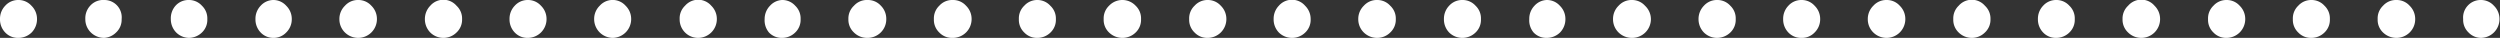
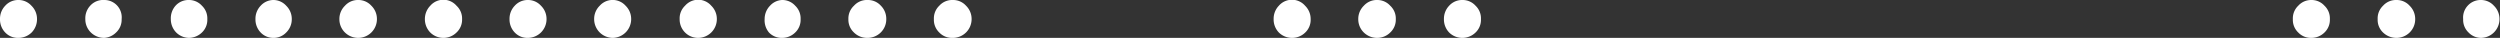
<svg xmlns="http://www.w3.org/2000/svg" viewBox="0 0 143.86 2.18">
  <rect x="0" y="0" width="143.86" height="2.18" fill="#333333" stroke="none" />
  <defs>
    <style>.cls-1{isolation:isolate;}.cls-2{fill:#fff;}</style>
  </defs>
  <g id="レイヤー_2" data-name="レイヤー 2">
    <g id="footer">
      <g class="cls-1">
        <path class="cls-2" d="M1.05,2.18A1,1,0,0,1,.3,1.87,1.08,1.08,0,0,1,0,1.1,1.08,1.08,0,0,1,.3.33,1,1,0,0,1,1.05,0a1,1,0,0,1,.76.33,1.06,1.06,0,0,1,.32.77,1.09,1.09,0,0,1-.31.77A1.09,1.09,0,0,1,1.05,2.18ZM6,2.18a1.09,1.09,0,0,1-.77-.31,1.06,1.06,0,0,1-.32-.77A1.06,1.06,0,0,1,5.19.33,1,1,0,0,1,6,0a1,1,0,0,1,.75.33A1,1,0,0,1,7,1.1a1,1,0,0,1-.32.77A1.06,1.06,0,0,1,6,2.18Zm4.9,0a1.07,1.07,0,0,1-.76-.31,1.09,1.09,0,0,1-.31-.77A1.09,1.09,0,0,1,10.1.33,1,1,0,0,1,10.86,0a1,1,0,0,1,.76.33,1,1,0,0,1,.31.77,1,1,0,0,1-.31.77A1.1,1.1,0,0,1,10.86,2.18Z" />
        <path class="cls-2" d="M15.71,2.18A1,1,0,0,1,15,1.87a1.08,1.08,0,0,1-.3-.77A1.08,1.08,0,0,1,15,.33,1,1,0,0,1,15.71,0a1,1,0,0,1,.76.33,1.06,1.06,0,0,1,.32.77,1.06,1.06,0,0,1-.32.77A1,1,0,0,1,15.71,2.18Zm4.91,0a1.09,1.09,0,0,1-.77-.31,1.06,1.06,0,0,1-.32-.77,1.06,1.06,0,0,1,.32-.77A1,1,0,0,1,20.62,0a1,1,0,0,1,.75.33,1.06,1.06,0,0,1,.32.77,1.08,1.08,0,0,1-1.07,1.08Zm4.9,0a1.07,1.07,0,0,1-.76-.31,1.09,1.09,0,0,1-.31-.77,1.09,1.09,0,0,1,.31-.77,1,1,0,0,1,1.51,0,1,1,0,0,1,.32.77,1,1,0,0,1-.32.77A1.06,1.06,0,0,1,25.52,2.18Z" />
        <path class="cls-2" d="M30.37,2.18a1,1,0,0,1-.75-.31,1.08,1.08,0,0,1-.3-.77,1.08,1.08,0,0,1,.3-.77A1,1,0,0,1,30.37,0a1,1,0,0,1,.76.33,1.06,1.06,0,0,1,.32.77,1.08,1.08,0,0,1-1.08,1.08Zm4.9,0A1.08,1.08,0,0,1,34.19,1.1a1.06,1.06,0,0,1,.32-.77A1,1,0,0,1,36,.33a1.06,1.06,0,0,1,.32.77,1.08,1.08,0,0,1-1.08,1.08Zm4.91,0A1.06,1.06,0,0,1,39.11,1.1a1,1,0,0,1,.31-.77,1,1,0,0,1,1.51,0,1.06,1.06,0,0,1,.32.77,1.08,1.08,0,0,1-1.07,1.08Z" />
        <path class="cls-2" d="M45,2.18a1,1,0,0,1-.75-.31A1.09,1.09,0,0,1,44,1.1a1.09,1.09,0,0,1,.31-.77A1,1,0,0,1,45,0a1,1,0,0,1,.76.33,1,1,0,0,1,.31.77,1,1,0,0,1-.31.77A1.07,1.07,0,0,1,45,2.18Zm4.9,0a1.07,1.07,0,0,1-.76-.31,1,1,0,0,1-.32-.77,1,1,0,0,1,.32-.77A1,1,0,0,1,49.93,0a1,1,0,0,1,.76.33A1.06,1.06,0,0,1,51,1.1a1.06,1.06,0,0,1-.32.77A1.08,1.08,0,0,1,49.93,2.18Zm4.9,0a1,1,0,0,1-.75-.31,1,1,0,0,1-.31-.77,1,1,0,0,1,.31-.77A1,1,0,0,1,54.83,0a1,1,0,0,1,.76.33,1.06,1.06,0,0,1,.32.77,1.08,1.08,0,0,1-1.08,1.08Z" />
-         <path class="cls-2" d="M59.69,2.18a1,1,0,0,1-.75-.31,1,1,0,0,1-.31-.77,1,1,0,0,1,.31-.77A1,1,0,0,1,59.69,0a1,1,0,0,1,.75.33,1,1,0,0,1,.32.77,1,1,0,0,1-.31.77A1.07,1.07,0,0,1,59.69,2.18Zm4.9,0a1.09,1.09,0,0,1-.77-.31,1,1,0,0,1-.31-.77,1,1,0,0,1,.31-.77,1.05,1.05,0,0,1,1.53,0,1,1,0,0,1,.31.77,1,1,0,0,1-.31.77A1.08,1.08,0,0,1,64.59,2.18Zm4.9,0a1,1,0,0,1-.75-.31,1,1,0,0,1-.31-.77,1,1,0,0,1,.31-.77A1,1,0,0,1,69.49,0a1,1,0,0,1,.76.33,1.06,1.06,0,0,1,.32.77,1.08,1.08,0,0,1-1.08,1.08Z" />
        <path class="cls-2" d="M74.35,2.18a1.07,1.07,0,0,1-.76-.31,1.08,1.08,0,0,1-.3-.77,1.08,1.08,0,0,1,.3-.77,1,1,0,0,1,1.51,0,1.06,1.06,0,0,1,.32.77,1,1,0,0,1-.31.77A1.07,1.07,0,0,1,74.35,2.18Zm4.9,0a1.09,1.09,0,0,1-.77-.31,1.06,1.06,0,0,1-.32-.77,1.06,1.06,0,0,1,.32-.77A1,1,0,0,1,79.25,0,1,1,0,0,1,80,.33a1,1,0,0,1,.32.77,1,1,0,0,1-.32.77A1.06,1.06,0,0,1,79.25,2.18Zm4.9,0a1.07,1.07,0,0,1-.76-.31,1.08,1.08,0,0,1-.3-.77,1.08,1.08,0,0,1,.3-.77A1,1,0,0,1,84.15,0a1,1,0,0,1,.76.33,1,1,0,0,1,.31.77,1,1,0,0,1-.31.77A1.08,1.08,0,0,1,84.15,2.18Z" />
-         <path class="cls-2" d="M89,2.18a1,1,0,0,1-.75-.31A1.08,1.08,0,0,1,88,1.1a1.08,1.08,0,0,1,.3-.77A1,1,0,0,1,89,0a1,1,0,0,1,.76.33,1.06,1.06,0,0,1,.32.77,1.09,1.09,0,0,1-.31.77A1.09,1.09,0,0,1,89,2.18Zm4.91,0a1.09,1.09,0,0,1-.77-.31,1.06,1.06,0,0,1-.32-.77,1.06,1.06,0,0,1,.32-.77A1,1,0,0,1,93.91,0a1,1,0,0,1,.75.33A1.06,1.06,0,0,1,95,1.1a1.08,1.08,0,0,1-1.07,1.08Zm4.9,0a1.07,1.07,0,0,1-.76-.31,1.09,1.09,0,0,1-.31-.77,1.09,1.09,0,0,1,.31-.77A1,1,0,0,1,98.81,0a1,1,0,0,1,.76.33,1,1,0,0,1,.31.77,1,1,0,0,1-.31.77A1.1,1.1,0,0,1,98.81,2.18Z" />
-         <path class="cls-2" d="M103.66,2.18a1,1,0,0,1-.75-.31,1.08,1.08,0,0,1-.3-.77,1.08,1.08,0,0,1,.3-.77,1,1,0,0,1,.75-.33,1,1,0,0,1,.76.33,1.06,1.06,0,0,1,.32.77,1.06,1.06,0,0,1-.32.77A1,1,0,0,1,103.66,2.18Zm4.9,0a1.08,1.08,0,0,1-.76-.31,1.06,1.06,0,0,1-.32-.77,1.06,1.06,0,0,1,.32-.77,1,1,0,0,1,.76-.33,1,1,0,0,1,.76.33,1.06,1.06,0,0,1,.32.77,1.08,1.08,0,0,1-1.08,1.08Zm4.91,0a1.07,1.07,0,0,1-.76-.31,1,1,0,0,1-.31-.77,1,1,0,0,1,.31-.77,1,1,0,0,1,1.51,0,1,1,0,0,1,.32.77,1,1,0,0,1-.32.77A1.06,1.06,0,0,1,113.47,2.18Z" />
-         <path class="cls-2" d="M118.32,2.18a1,1,0,0,1-.75-.31,1.08,1.08,0,0,1-.3-.77,1.08,1.08,0,0,1,.3-.77,1,1,0,0,1,.75-.33,1,1,0,0,1,.76.33,1,1,0,0,1,.31.77,1,1,0,0,1-.31.77A1.07,1.07,0,0,1,118.32,2.18Zm4.9,0a1.07,1.07,0,0,1-.76-.31,1,1,0,0,1-.32-.77,1,1,0,0,1,.32-.77,1,1,0,0,1,1.52,0,1.06,1.06,0,0,1,.32.77,1.08,1.08,0,0,1-1.08,1.08Zm4.9,0a1,1,0,0,1-.75-.31,1,1,0,0,1-.31-.77,1,1,0,0,1,.31-.77,1,1,0,0,1,.75-.33,1,1,0,0,1,.76.33,1.06,1.06,0,0,1,.32.77,1.08,1.08,0,0,1-1.08,1.08Z" />
        <path class="cls-2" d="M133,2.18a1,1,0,0,1-.75-.31,1,1,0,0,1-.31-.77,1,1,0,0,1,.31-.77A1,1,0,0,1,133,0a1,1,0,0,1,.76.33,1,1,0,0,1,.31.77,1,1,0,0,1-.31.77A1.07,1.07,0,0,1,133,2.18Zm4.9,0a1.11,1.11,0,0,1-.77-.31,1,1,0,0,1-.31-.77,1,1,0,0,1,.31-.77,1,1,0,0,1,.77-.33,1,1,0,0,1,.76.33,1.06,1.06,0,0,1,.32.77,1.06,1.06,0,0,1-.32.77A1.08,1.08,0,0,1,137.88,2.18Zm4.9,0a1,1,0,0,1-.75-.31,1,1,0,0,1-.31-.77A1,1,0,0,1,142,.33a1,1,0,0,1,.75-.33,1,1,0,0,1,.76.33,1.06,1.06,0,0,1,.32.77,1.08,1.08,0,0,1-1.08,1.08Z" />
      </g>
    </g>
  </g>
</svg>